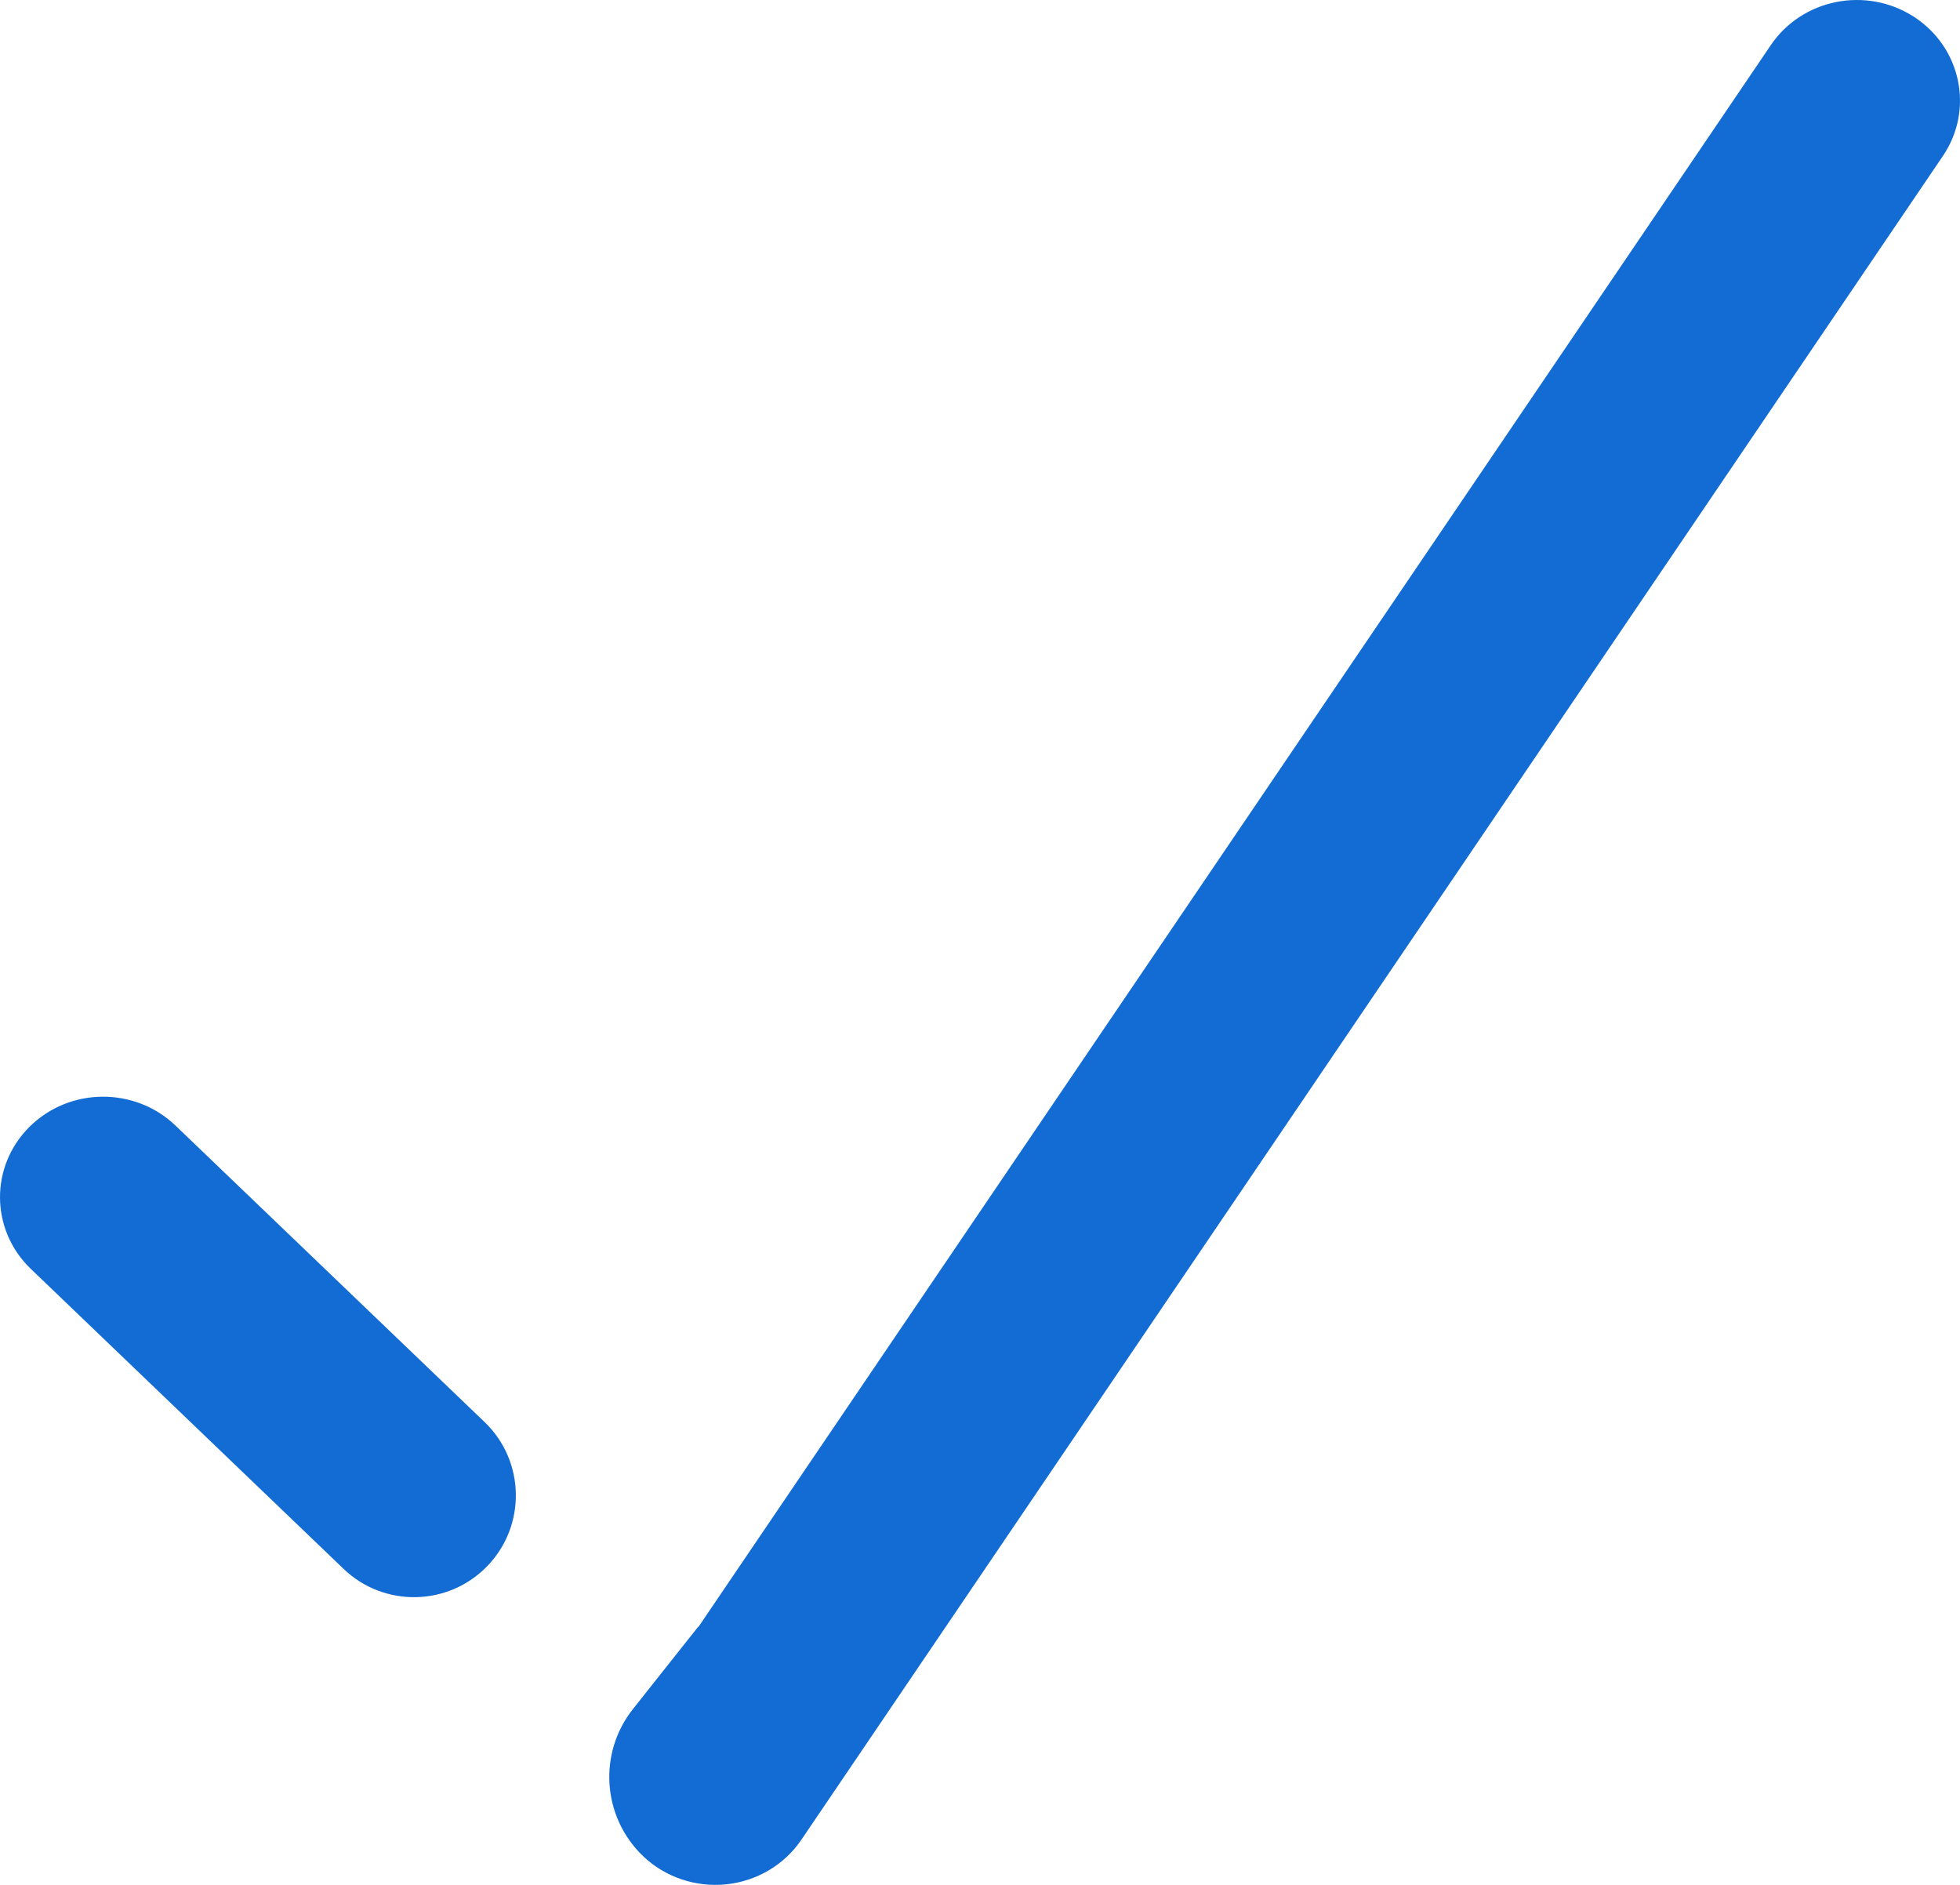
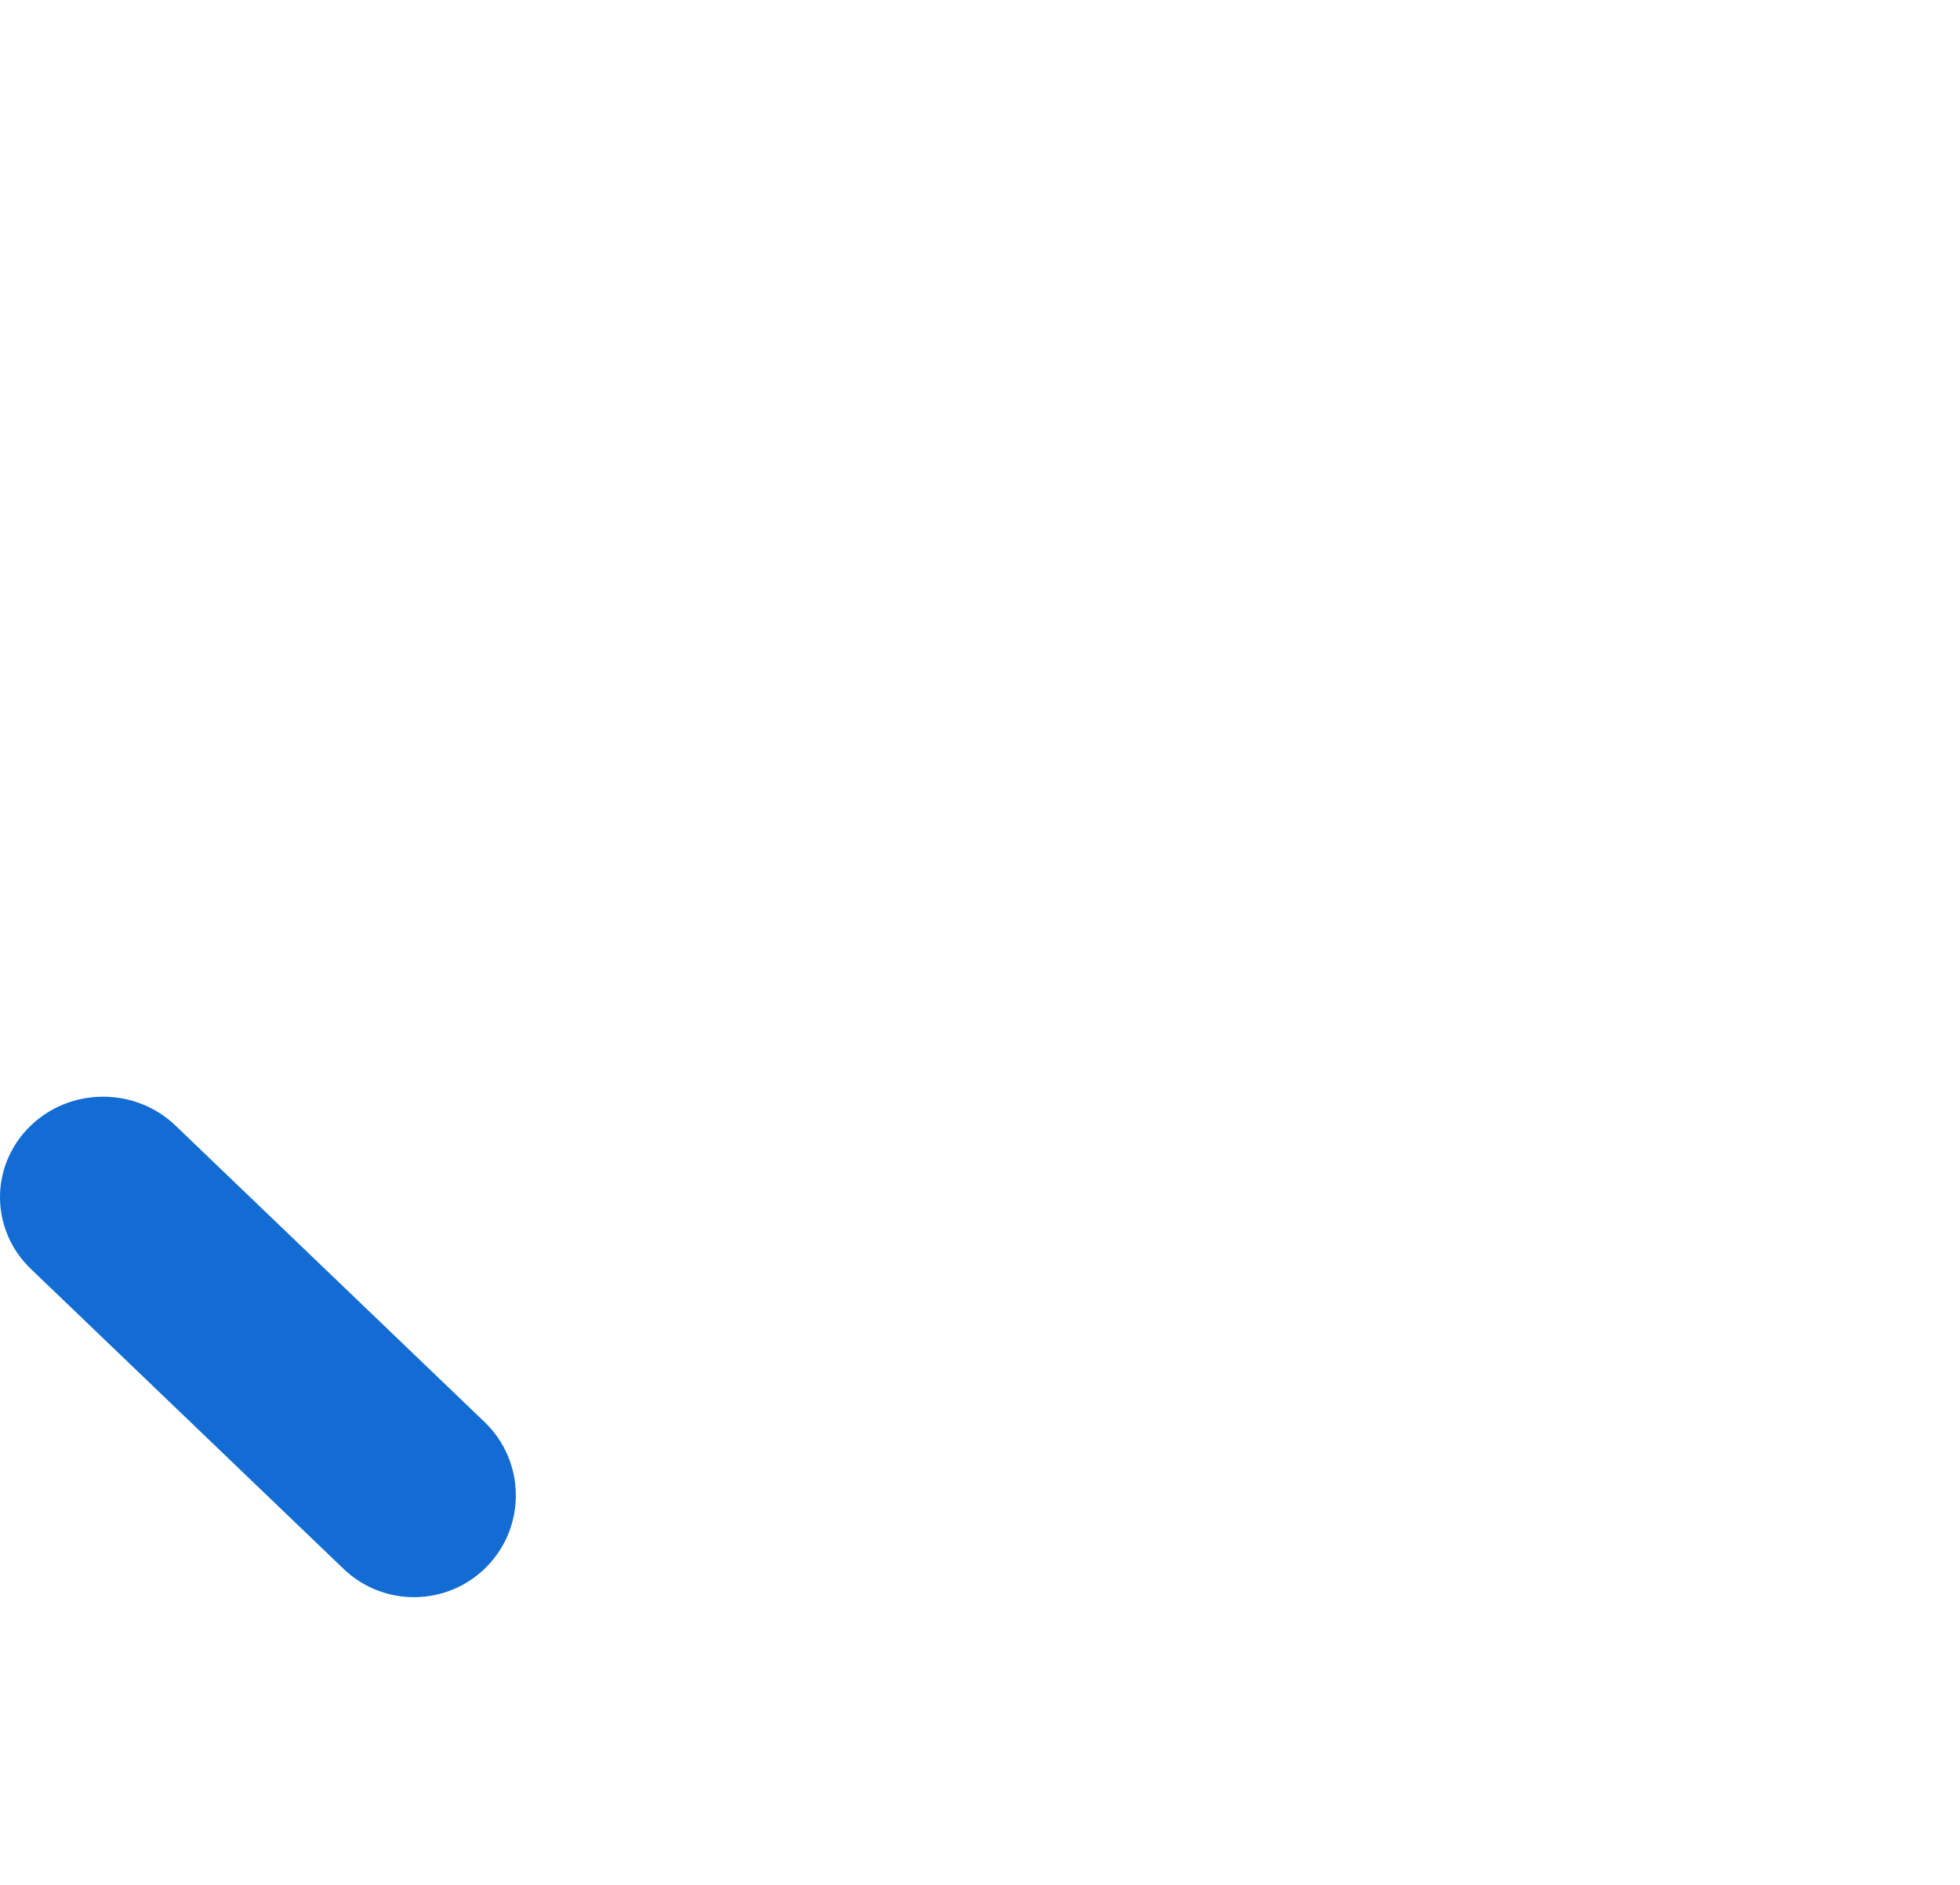
<svg xmlns="http://www.w3.org/2000/svg" width="26" height="25" viewBox="0 0 26 25" fill="none">
-   <path d="M25.773 2.069C26.19 1.454 26.016 0.627 25.386 0.221C24.755 -0.185 23.906 -0.016 23.49 0.599L9.264 21.58L9.261 21.577L8.396 22.668C7.931 23.255 7.989 24.099 8.529 24.617V24.617C8.82 24.896 9.225 25.034 9.632 24.993C10.039 24.951 10.405 24.734 10.63 24.402L25.773 2.069Z" fill="#126CD3" />
  <path d="M4.558 20.809C5.093 21.322 5.943 21.307 6.461 20.775V20.775C6.983 20.238 6.968 19.378 6.427 18.86L2.328 14.929C1.79 14.413 0.923 14.419 0.393 14.944C-0.137 15.469 -0.13 16.313 0.409 16.83L4.558 20.809Z" fill="#126CD3" />
</svg>